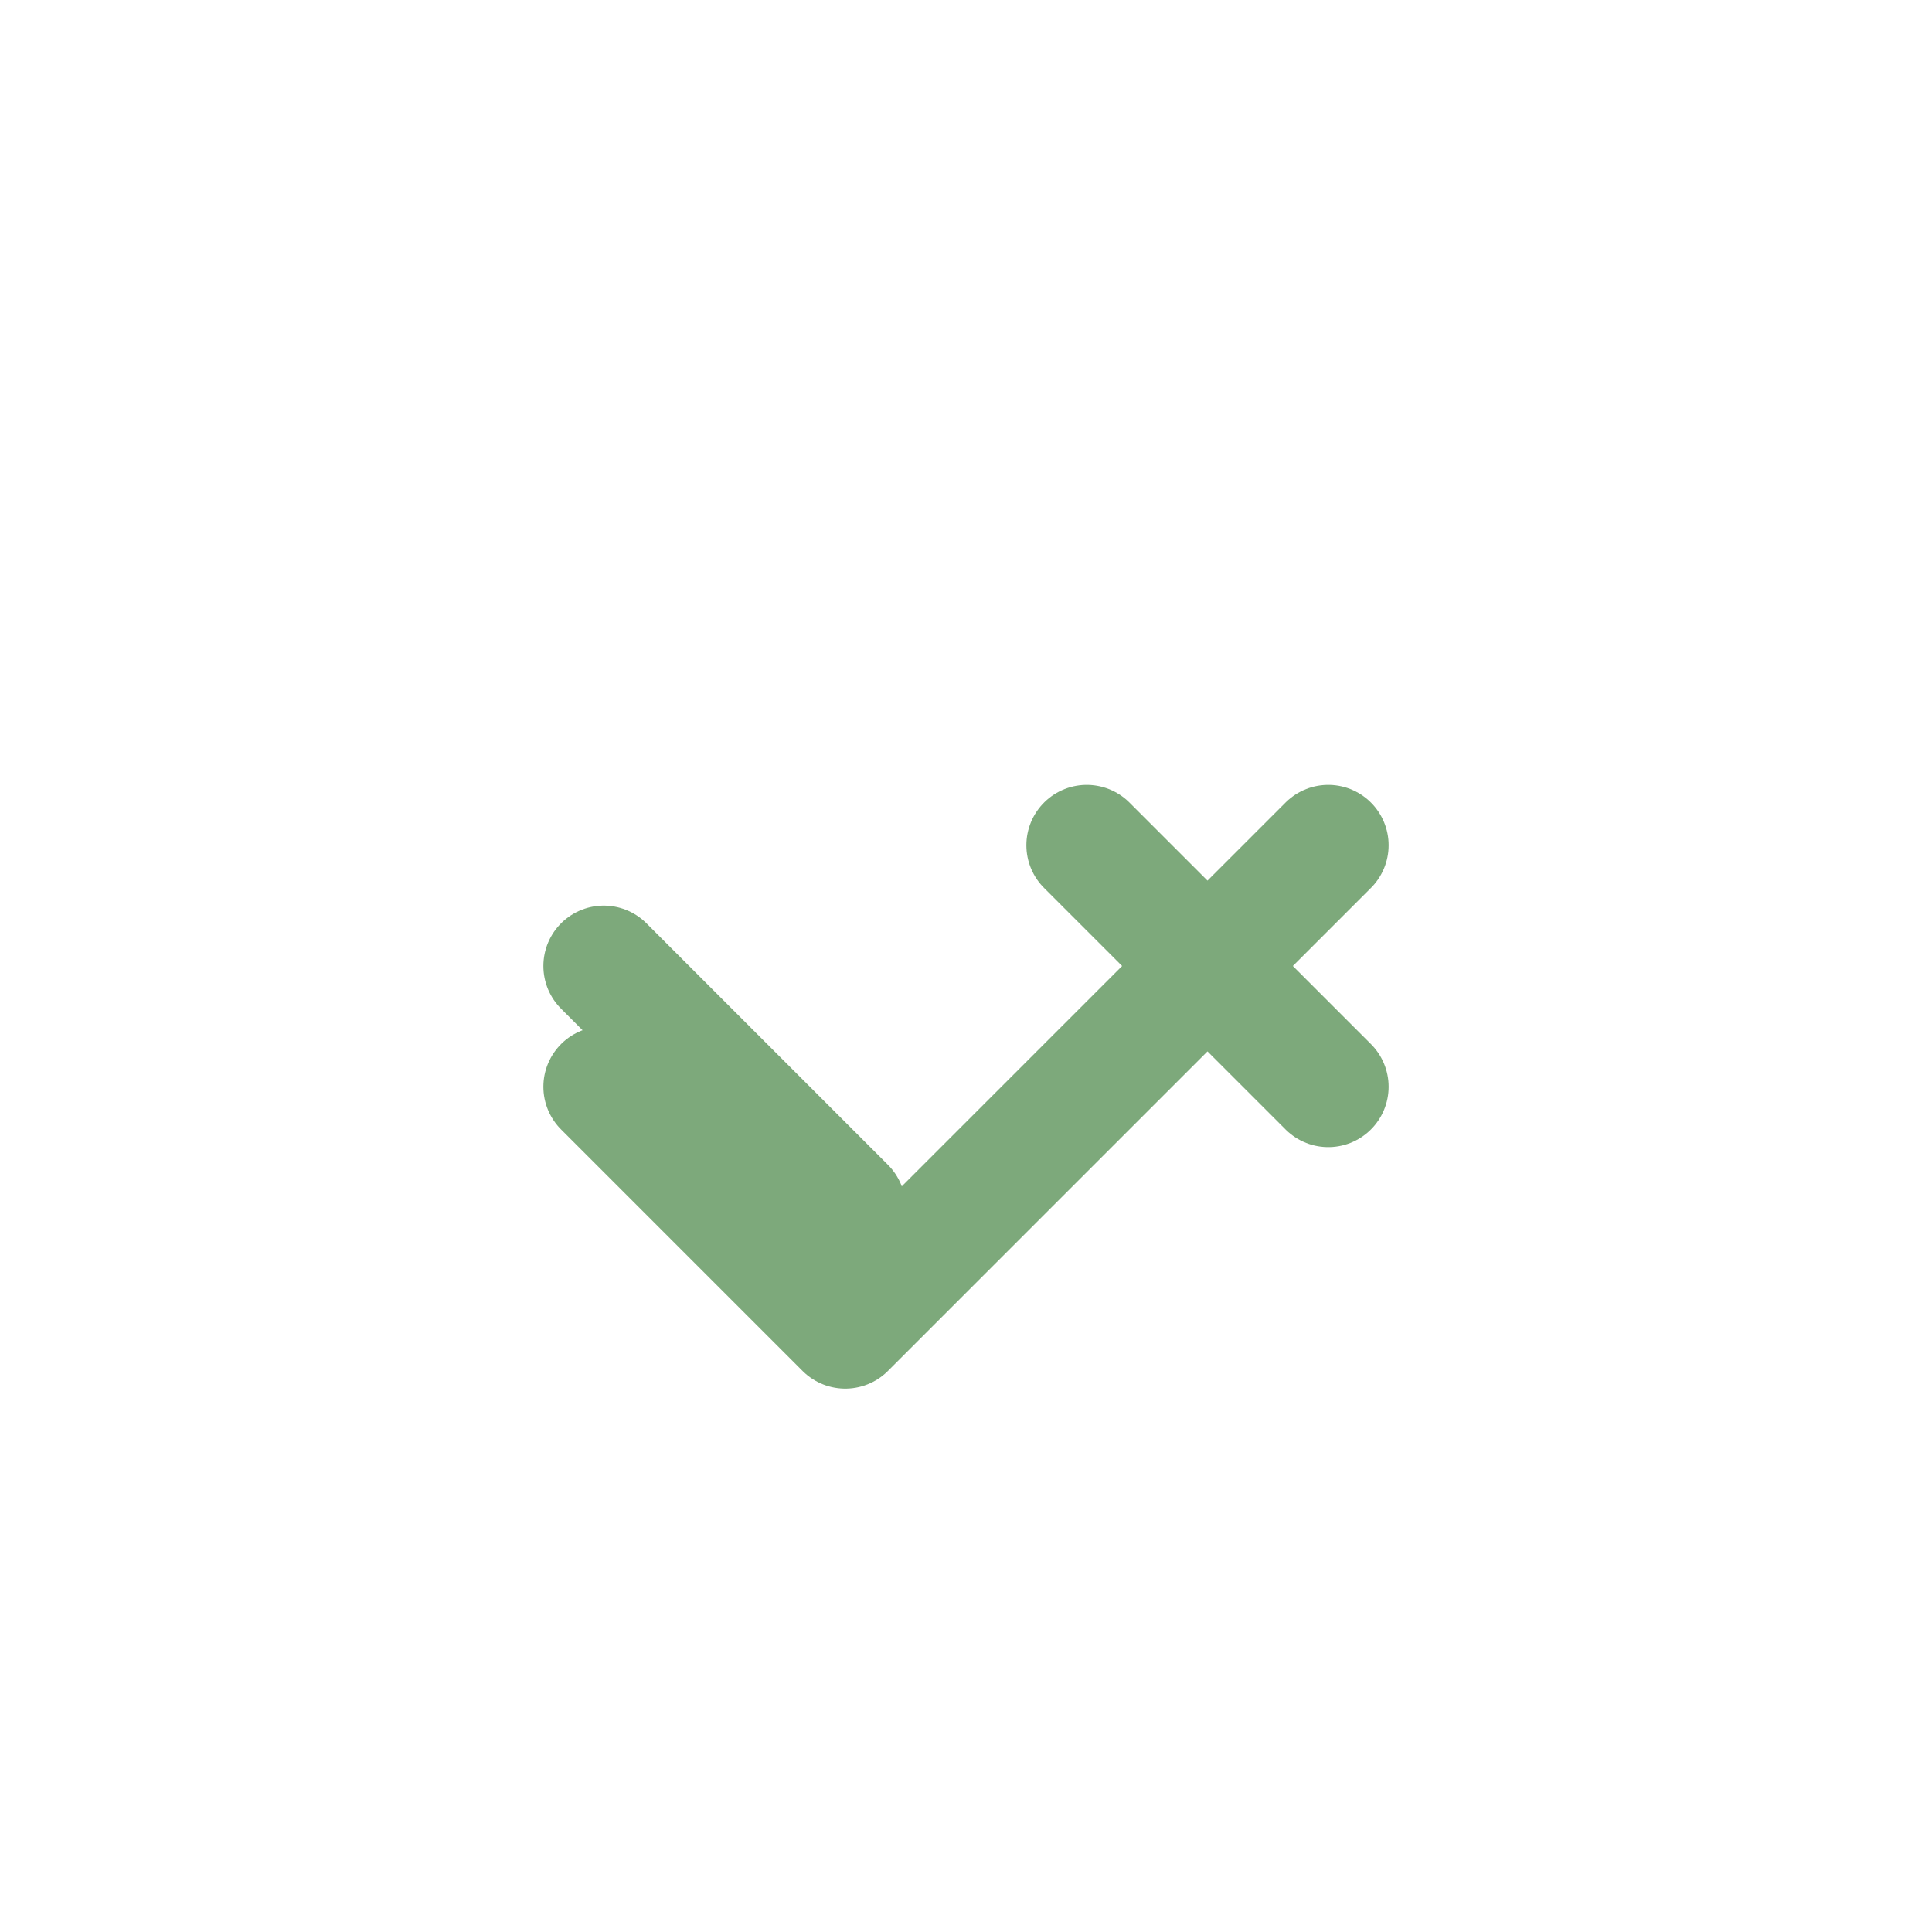
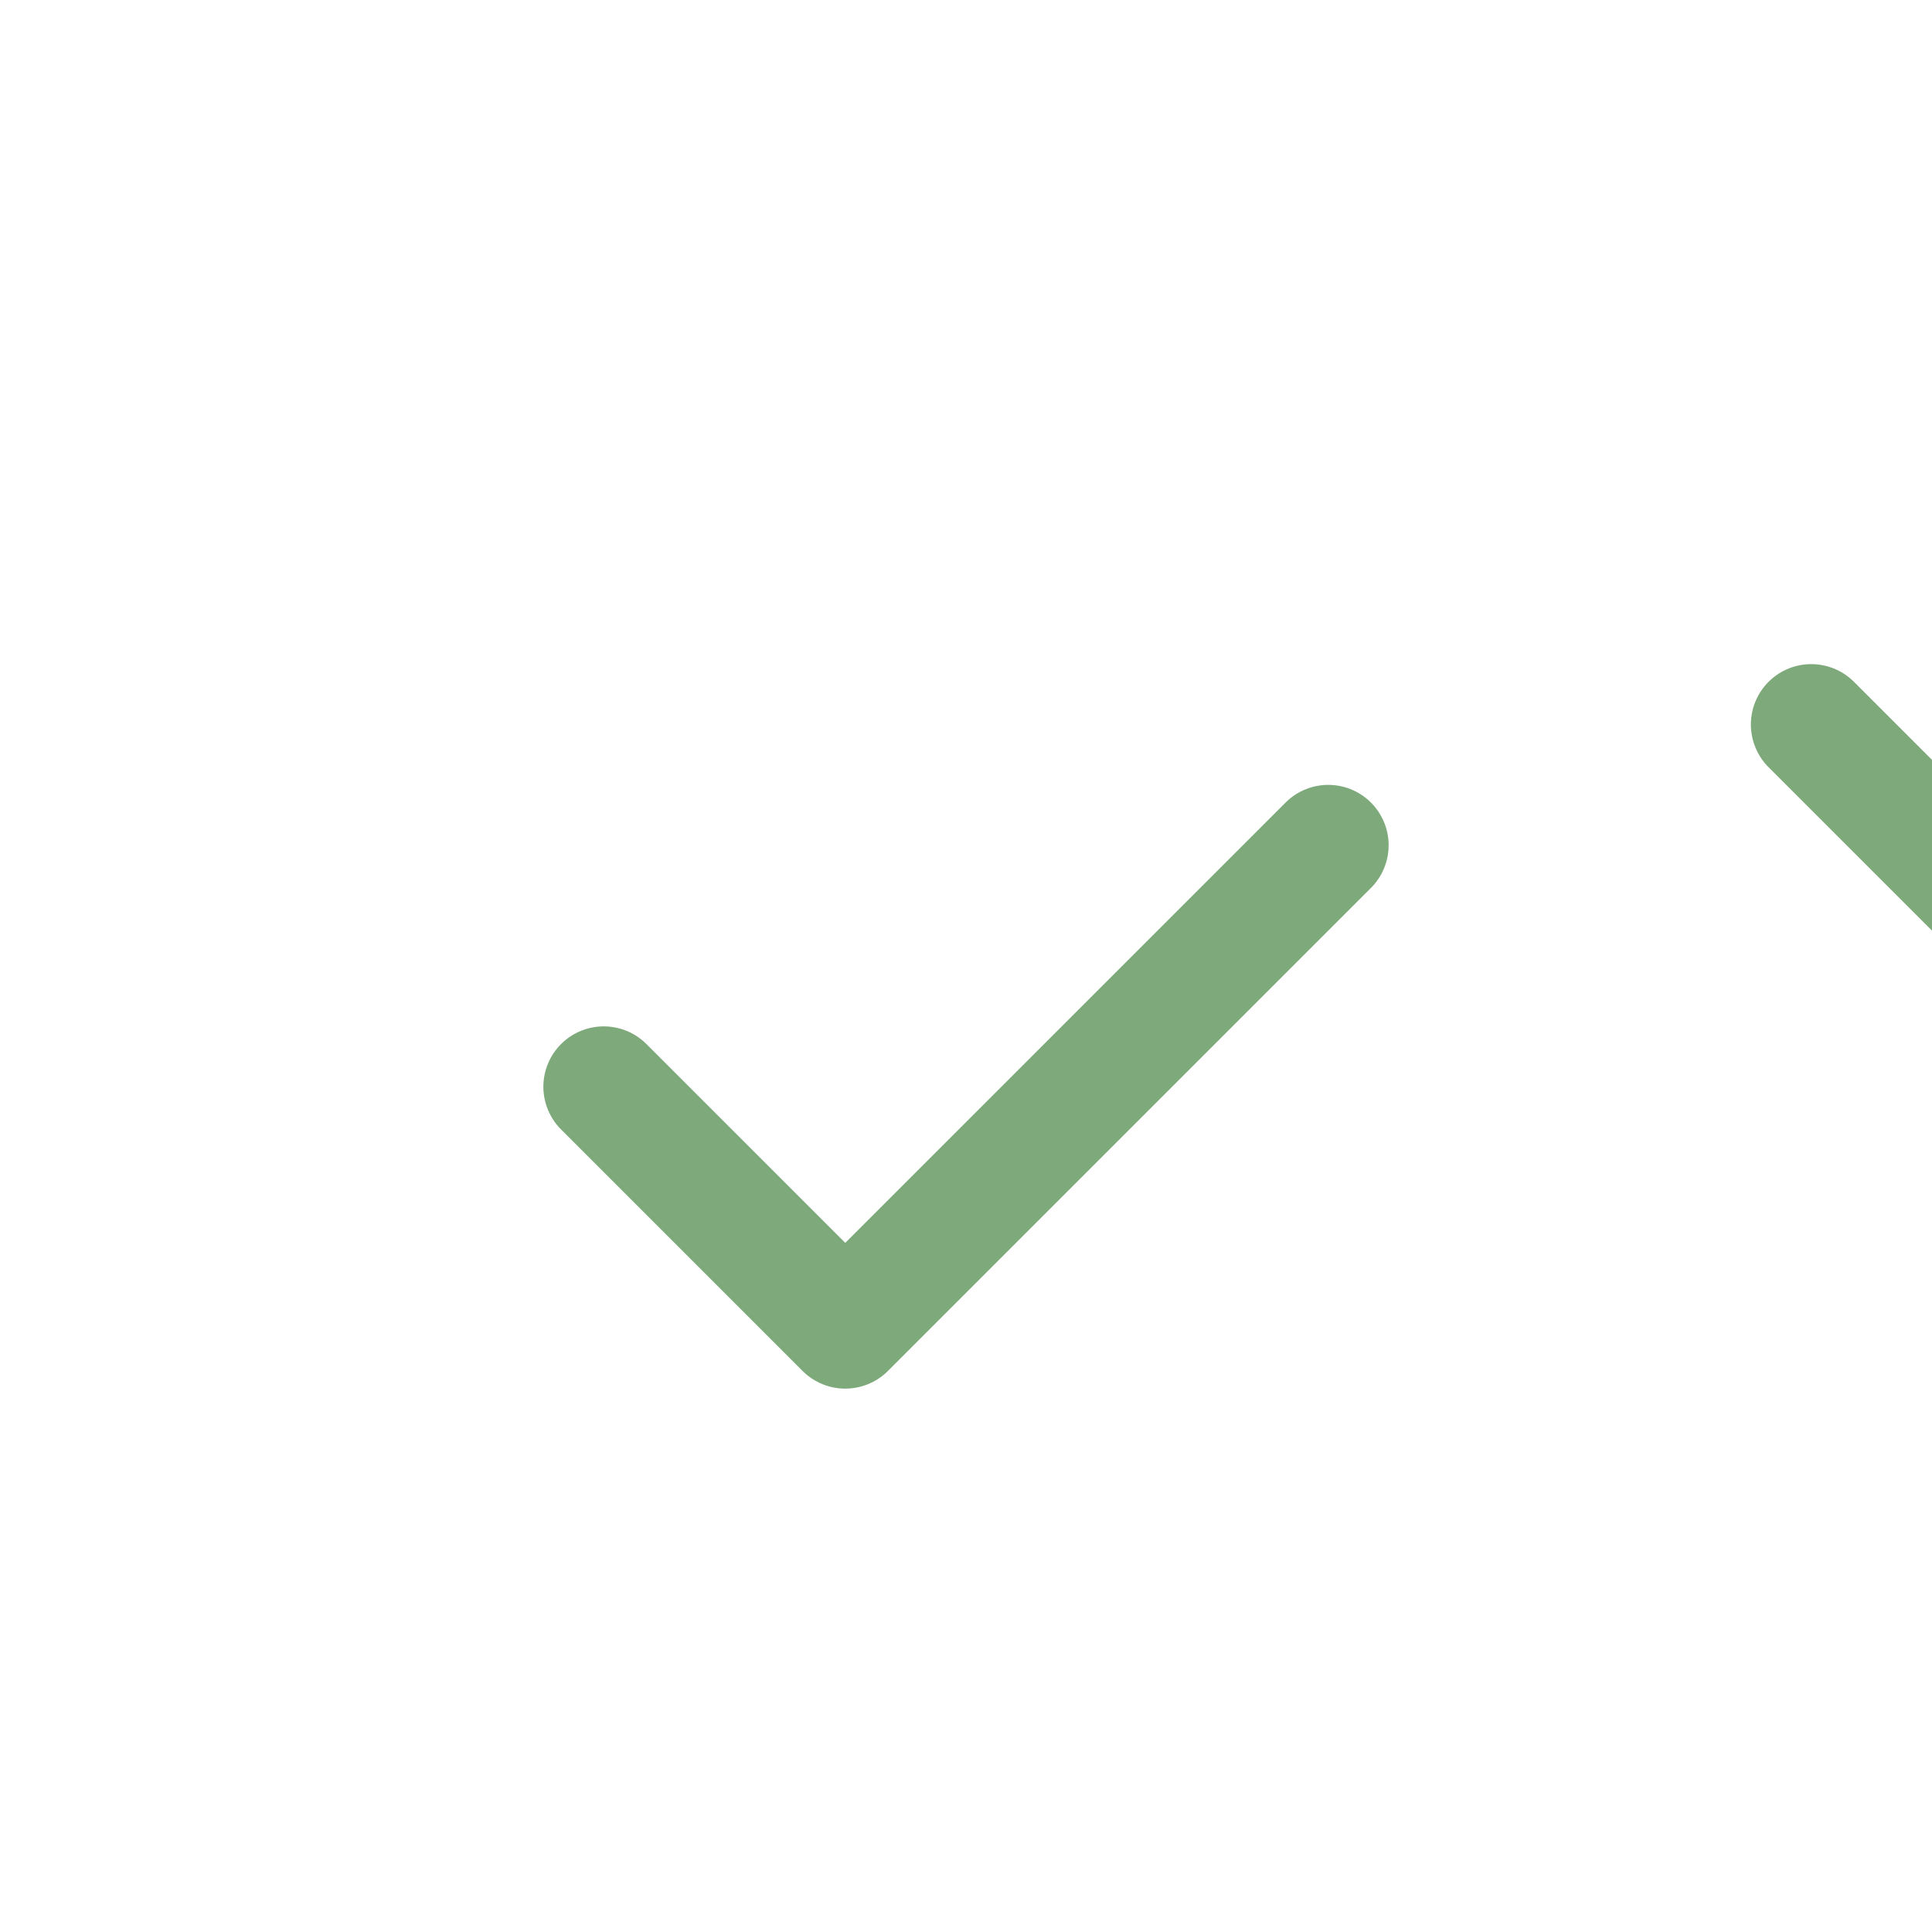
<svg xmlns="http://www.w3.org/2000/svg" width="32" height="32" viewBox="0 0 32 32">
-   <path d="M10 18l4 4 8-8m-8 6-4-4m8-2 4 4" stroke="#7DA97B" stroke-width="2" fill="none" stroke-linecap="round" stroke-linejoin="round" />
+   <path d="M10 18l4 4 8-8m8-2 4 4" stroke="#7DA97B" stroke-width="2" fill="none" stroke-linecap="round" stroke-linejoin="round" />
</svg>